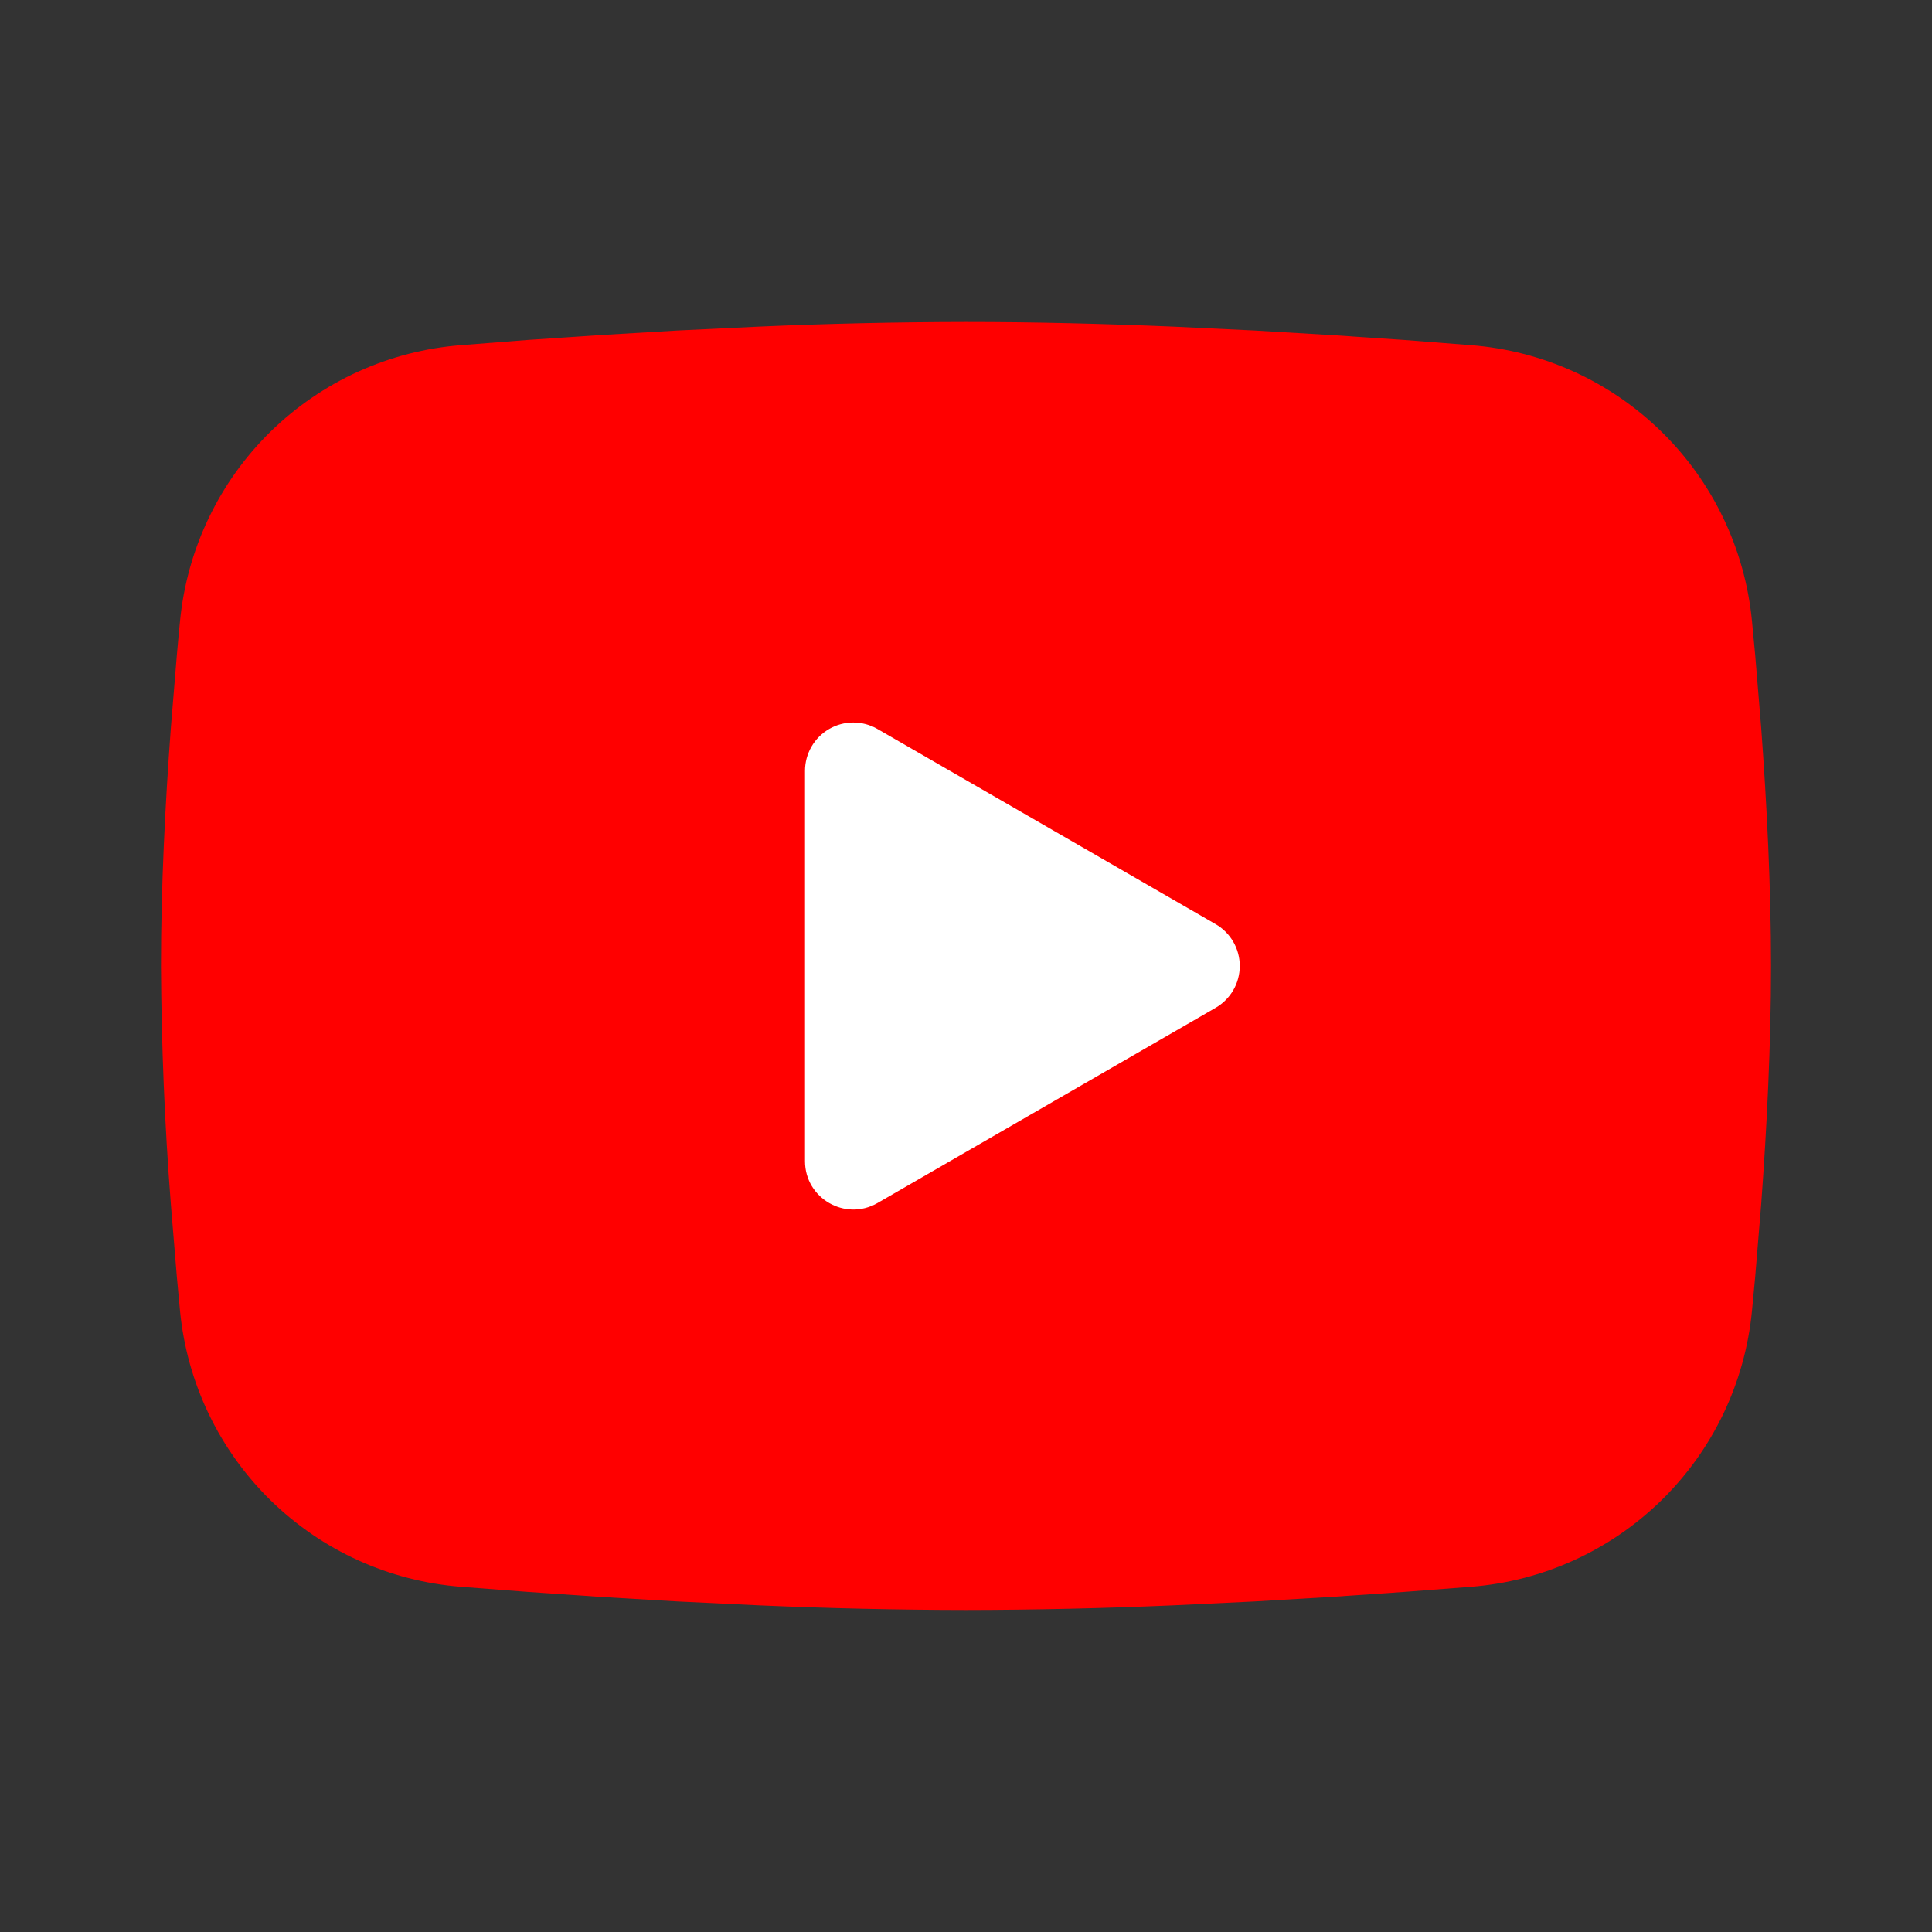
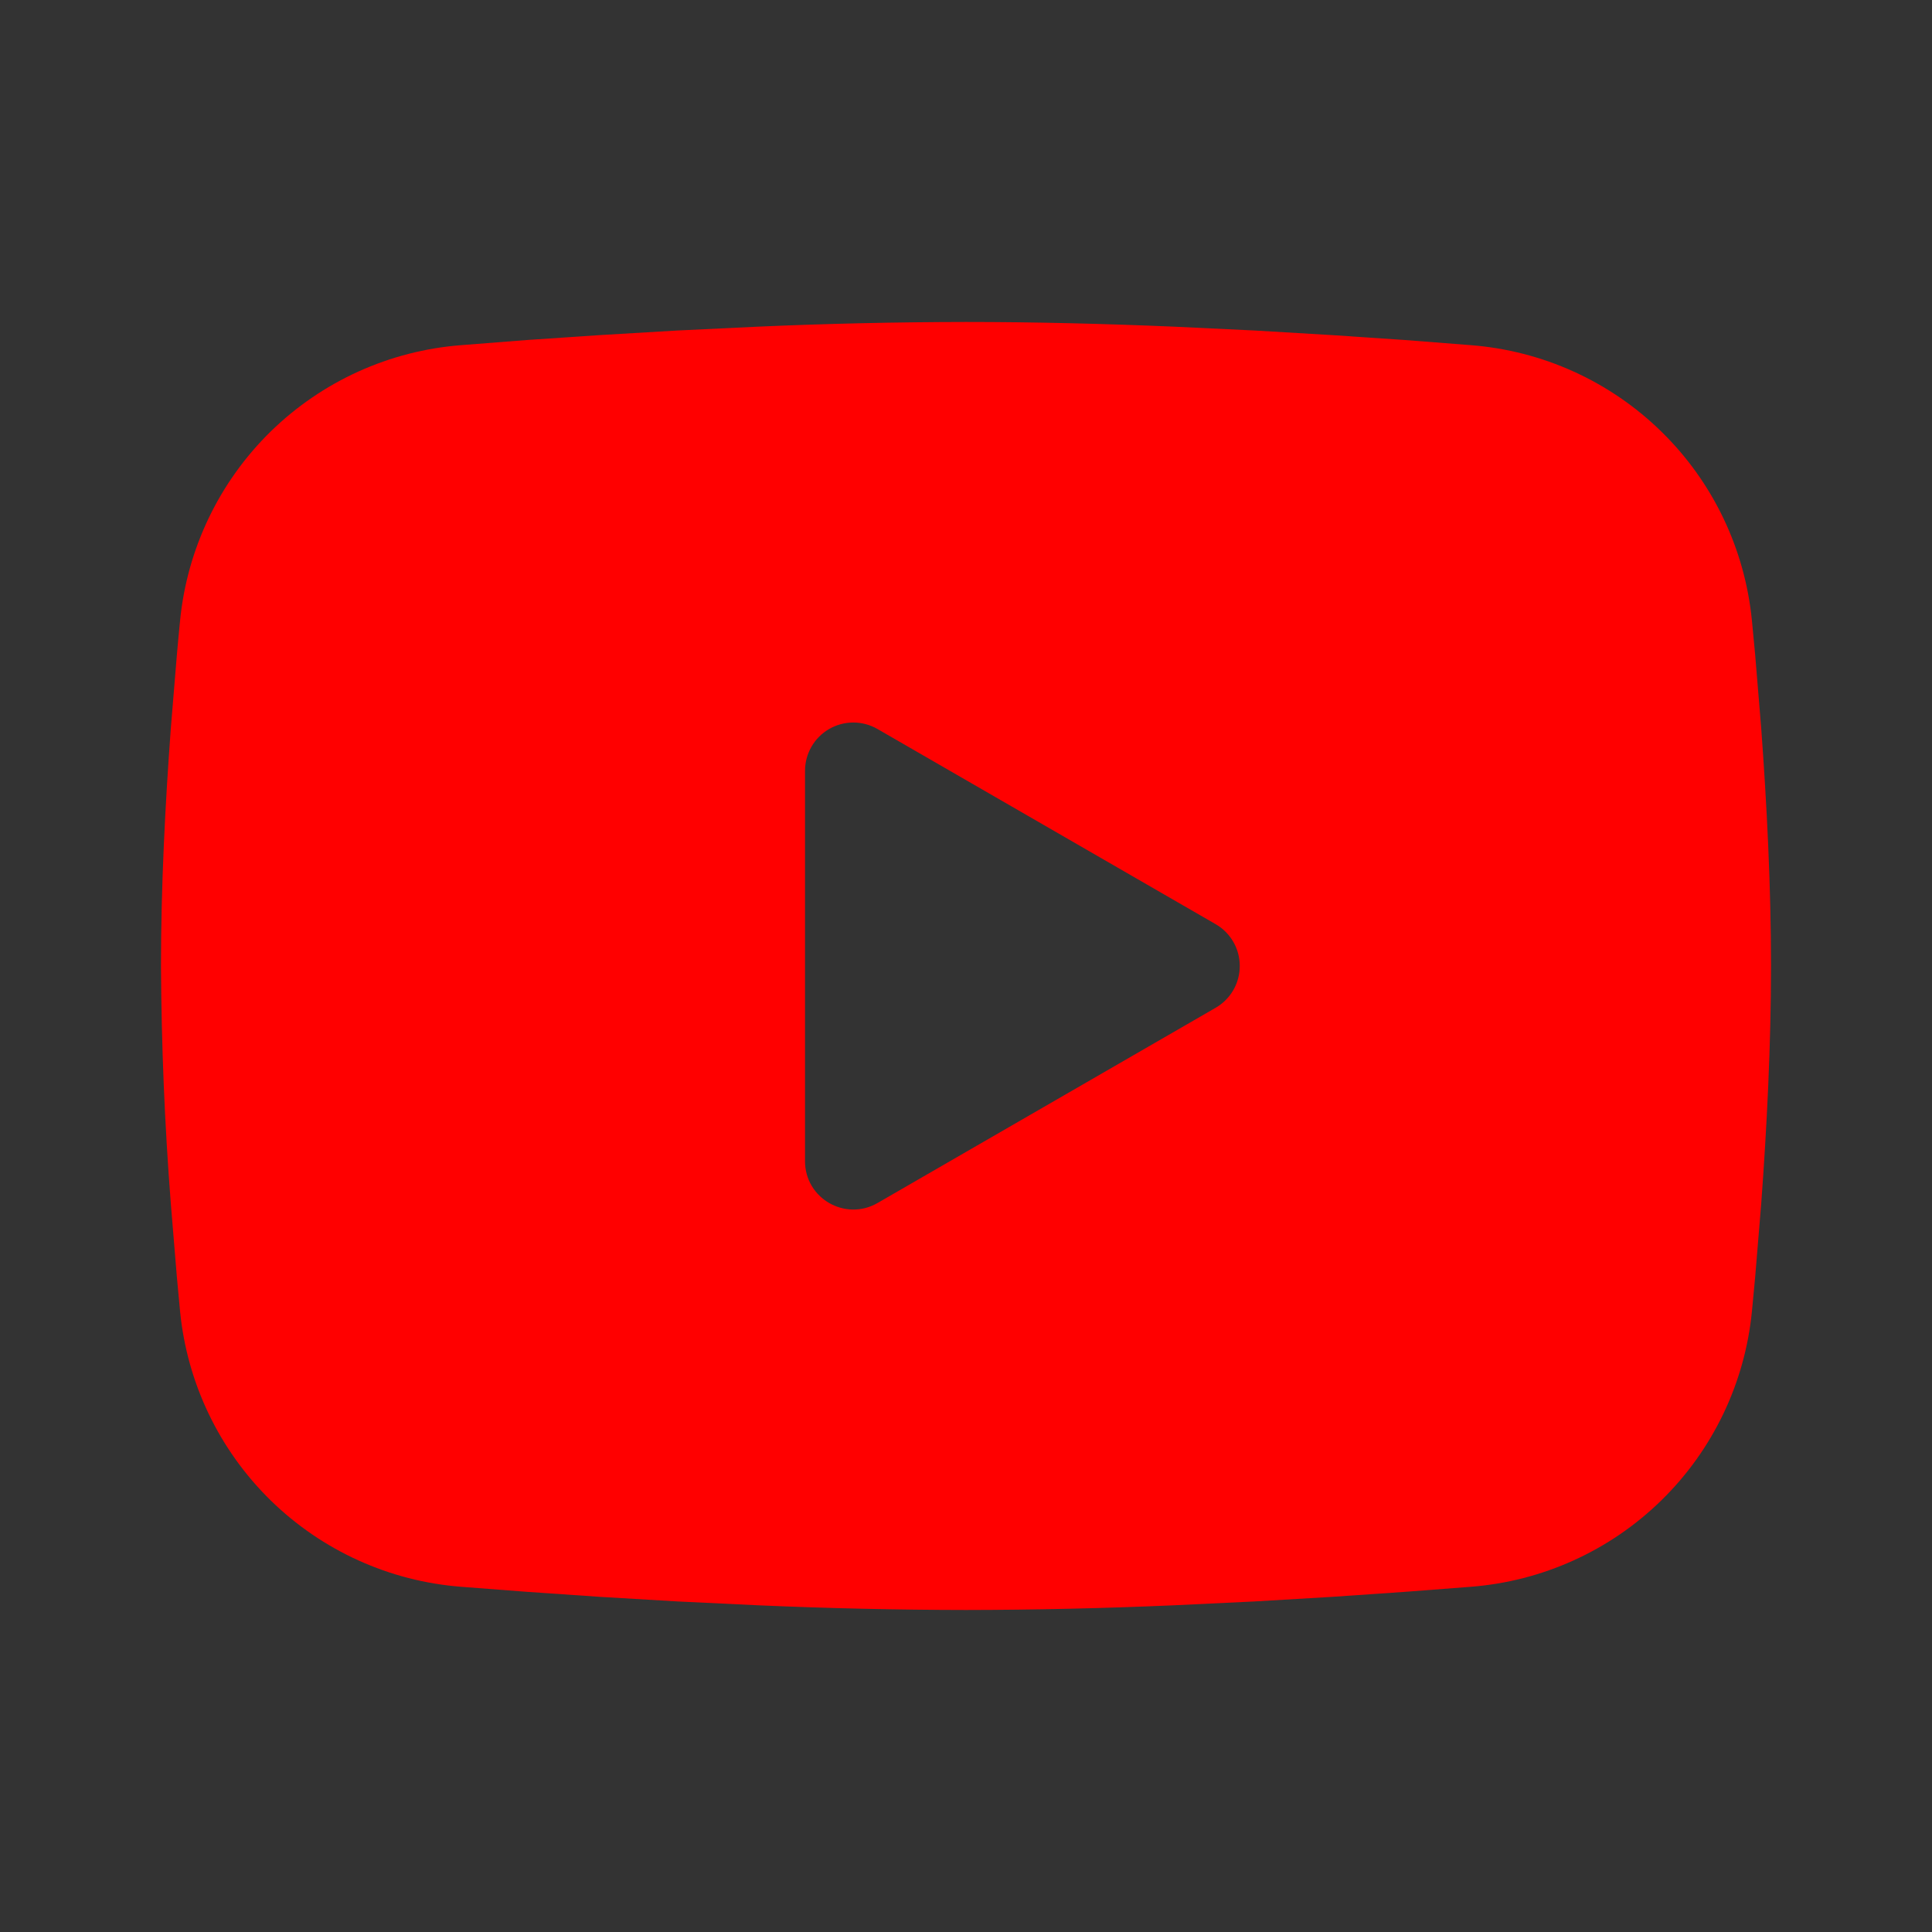
<svg xmlns="http://www.w3.org/2000/svg" width="40" height="40" viewBox="0 0 40 40" fill="none">
  <rect x="0" y="0" width="40" height="40" fill="#333333" stroke="none" />
-   <rect x="14.688" y="13.75" width="13.125" height="12.5" fill="white" />
  <path fill-rule="evenodd" clip-rule="evenodd" d="M20 6.666C21.425 6.666 22.887 6.703 24.303 6.763L25.977 6.843L27.578 6.938L29.078 7.039L30.448 7.146C31.935 7.26 33.334 7.894 34.399 8.938C35.465 9.981 36.127 11.367 36.272 12.851L36.339 13.559L36.464 15.076C36.58 16.648 36.667 18.361 36.667 19.999C36.667 21.638 36.58 23.351 36.464 24.923L36.339 26.439C36.317 26.683 36.295 26.918 36.272 27.148C36.127 28.632 35.464 30.018 34.399 31.061C33.333 32.105 31.934 32.739 30.447 32.853L29.08 32.958L27.58 33.061L25.977 33.156L24.303 33.236C22.87 33.298 21.435 33.331 20 33.333C18.565 33.331 17.13 33.298 15.697 33.236L14.024 33.156L12.422 33.061L10.922 32.958L9.552 32.853C8.065 32.739 6.666 32.104 5.601 31.061C4.536 30.017 3.873 28.632 3.728 27.148L3.662 26.439L3.537 24.923C3.409 23.285 3.342 21.642 3.333 19.999C3.333 18.361 3.42 16.648 3.537 15.076L3.662 13.559C3.683 13.316 3.705 13.081 3.728 12.851C3.873 11.367 4.536 9.982 5.6 8.938C6.665 7.895 8.064 7.26 9.55 7.146L10.918 7.039L12.418 6.938L14.022 6.843L15.695 6.763C17.129 6.7 18.565 6.668 20 6.666ZM16.667 15.958V24.041C16.667 24.811 17.5 25.291 18.167 24.908L25.167 20.866C25.319 20.778 25.446 20.652 25.534 20.5C25.622 20.348 25.668 20.175 25.668 19.999C25.668 19.824 25.622 19.651 25.534 19.499C25.446 19.347 25.319 19.22 25.167 19.133L18.167 15.093C18.015 15.005 17.842 14.959 17.667 14.959C17.491 14.959 17.319 15.005 17.167 15.093C17.015 15.181 16.888 15.307 16.801 15.459C16.713 15.611 16.667 15.784 16.667 15.959V15.958Z" fill="#FF0000" />
</svg>